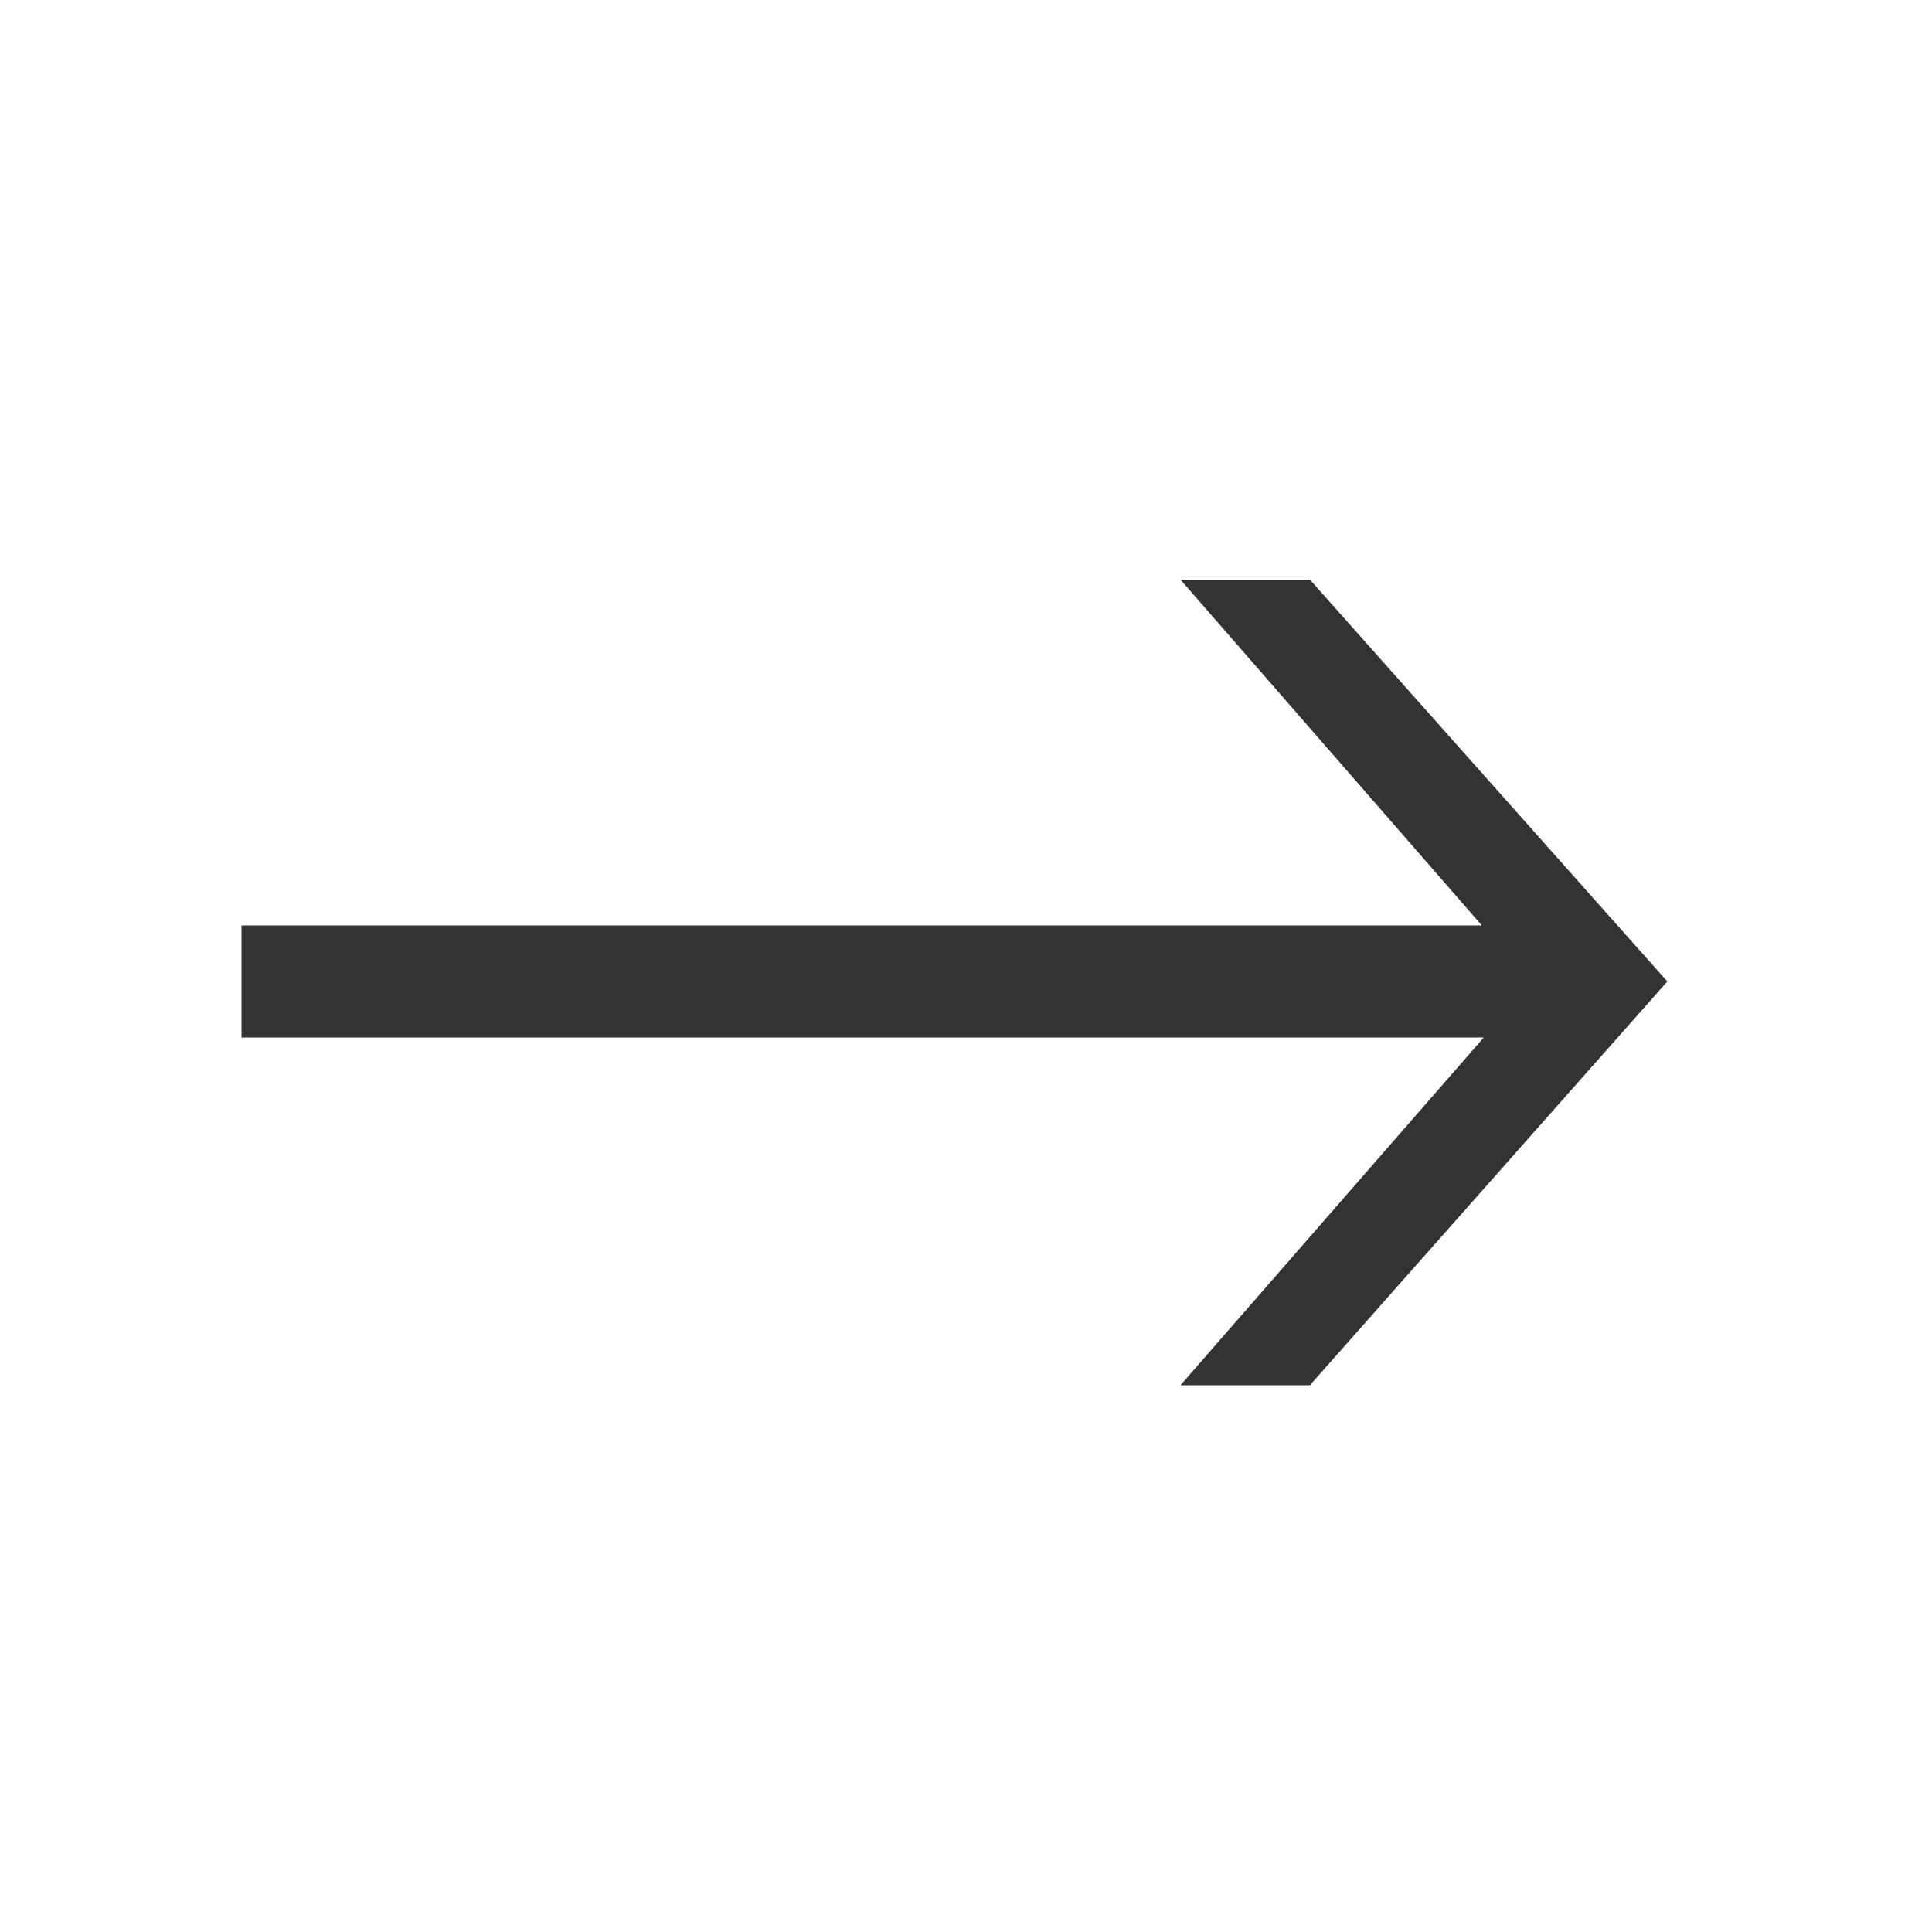
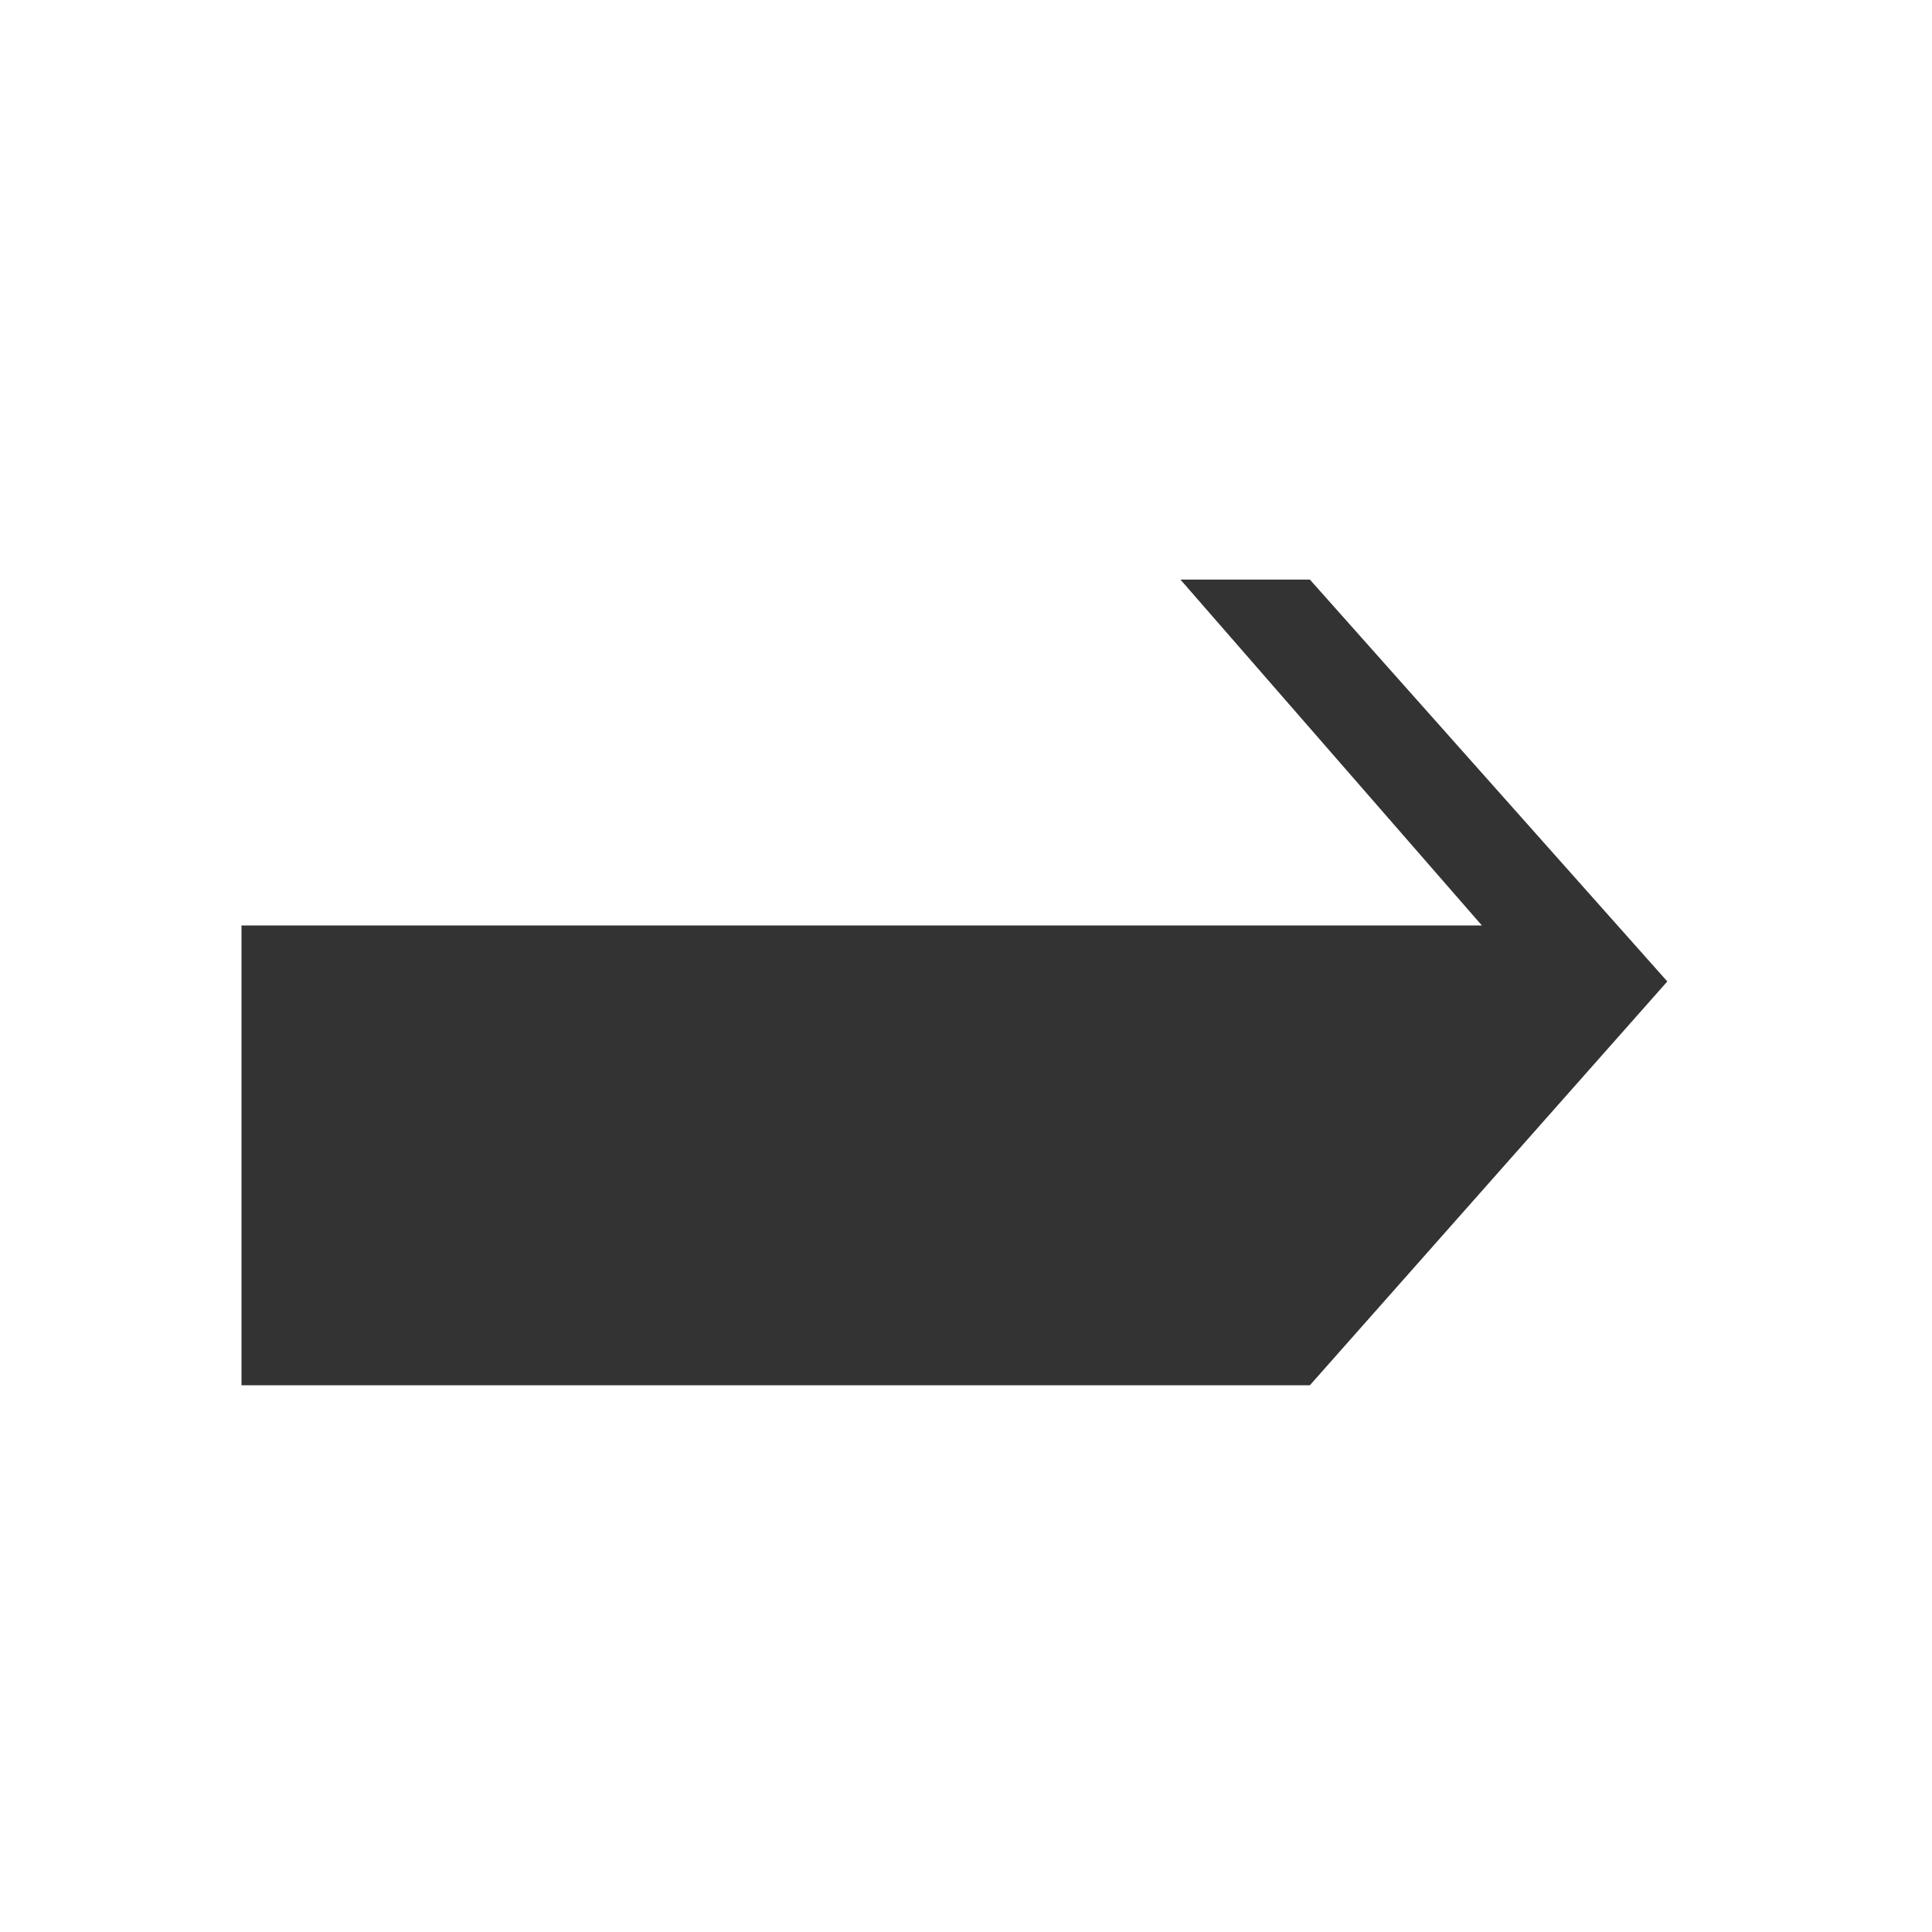
<svg xmlns="http://www.w3.org/2000/svg" width="40" height="40" viewBox="0 0 40 40" fill="none">
-   <path d="M24.44 28.68L30.72 21.48H5V19.16H30.68L24.44 12H27.12L34.52 20.32L27.12 28.68H24.44Z" fill="#343333" />
+   <path d="M24.44 28.68H5V19.16H30.68L24.44 12H27.12L34.52 20.32L27.12 28.68H24.44Z" fill="#343333" />
</svg>